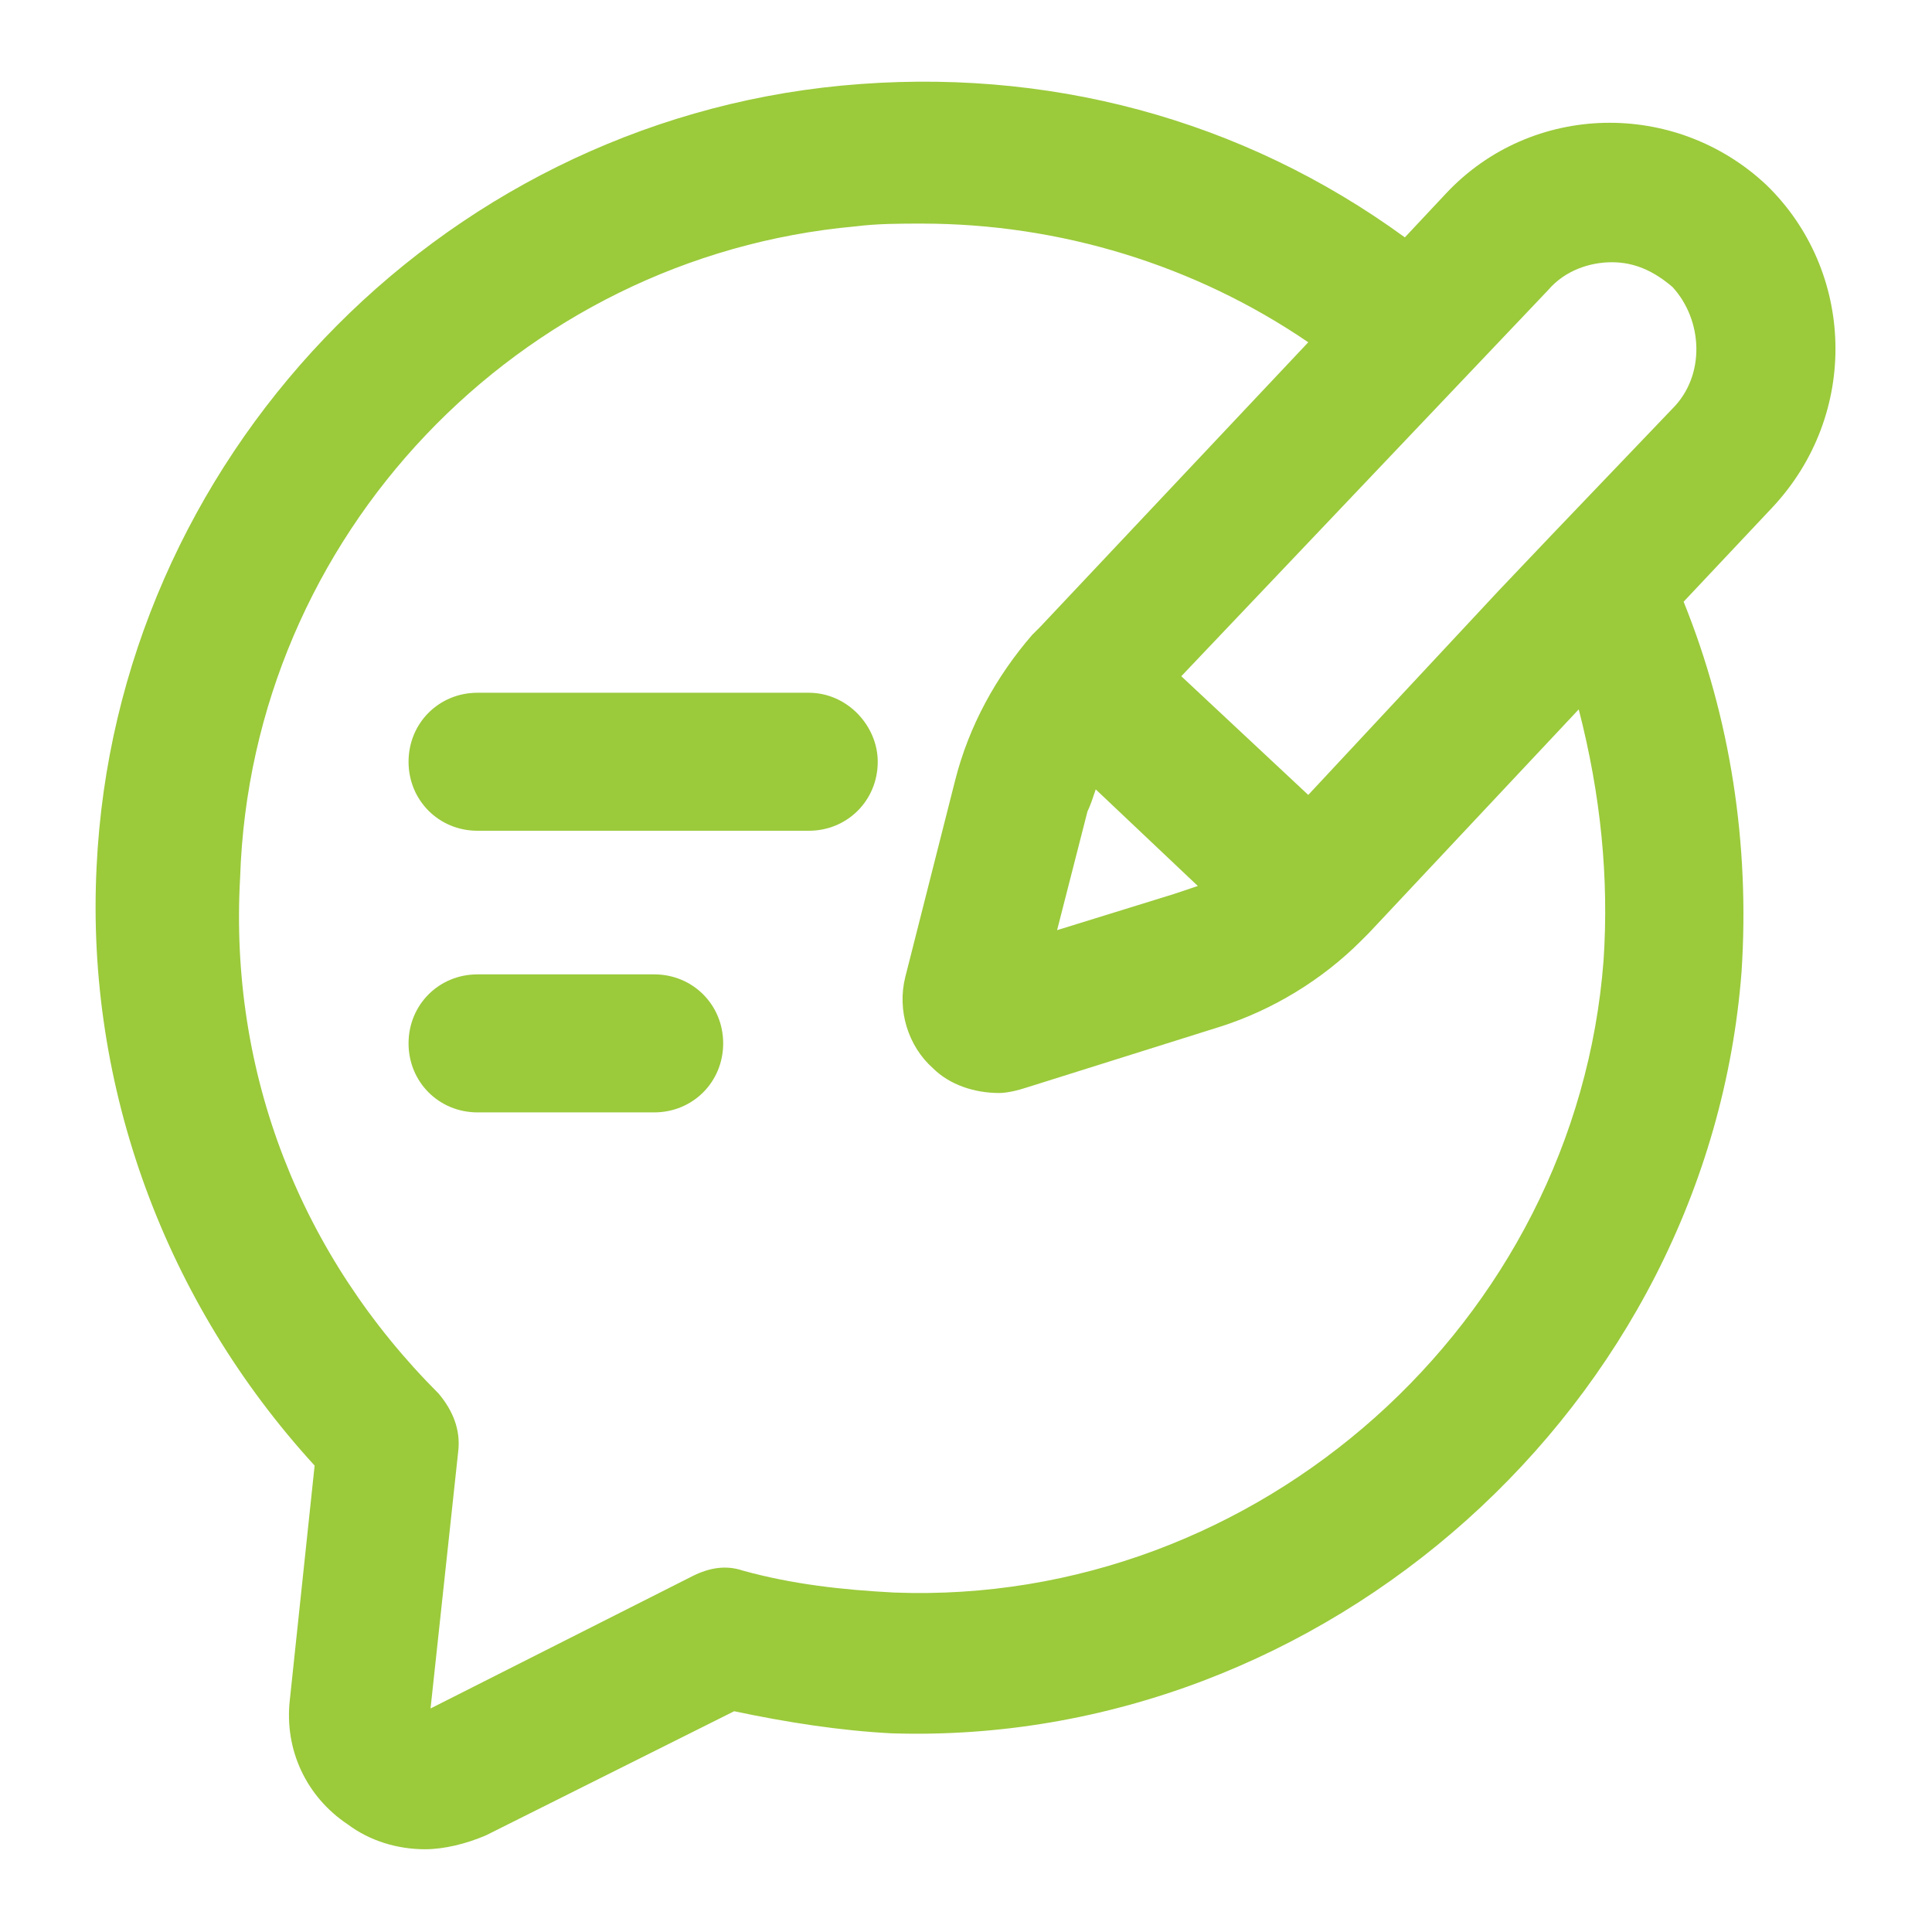
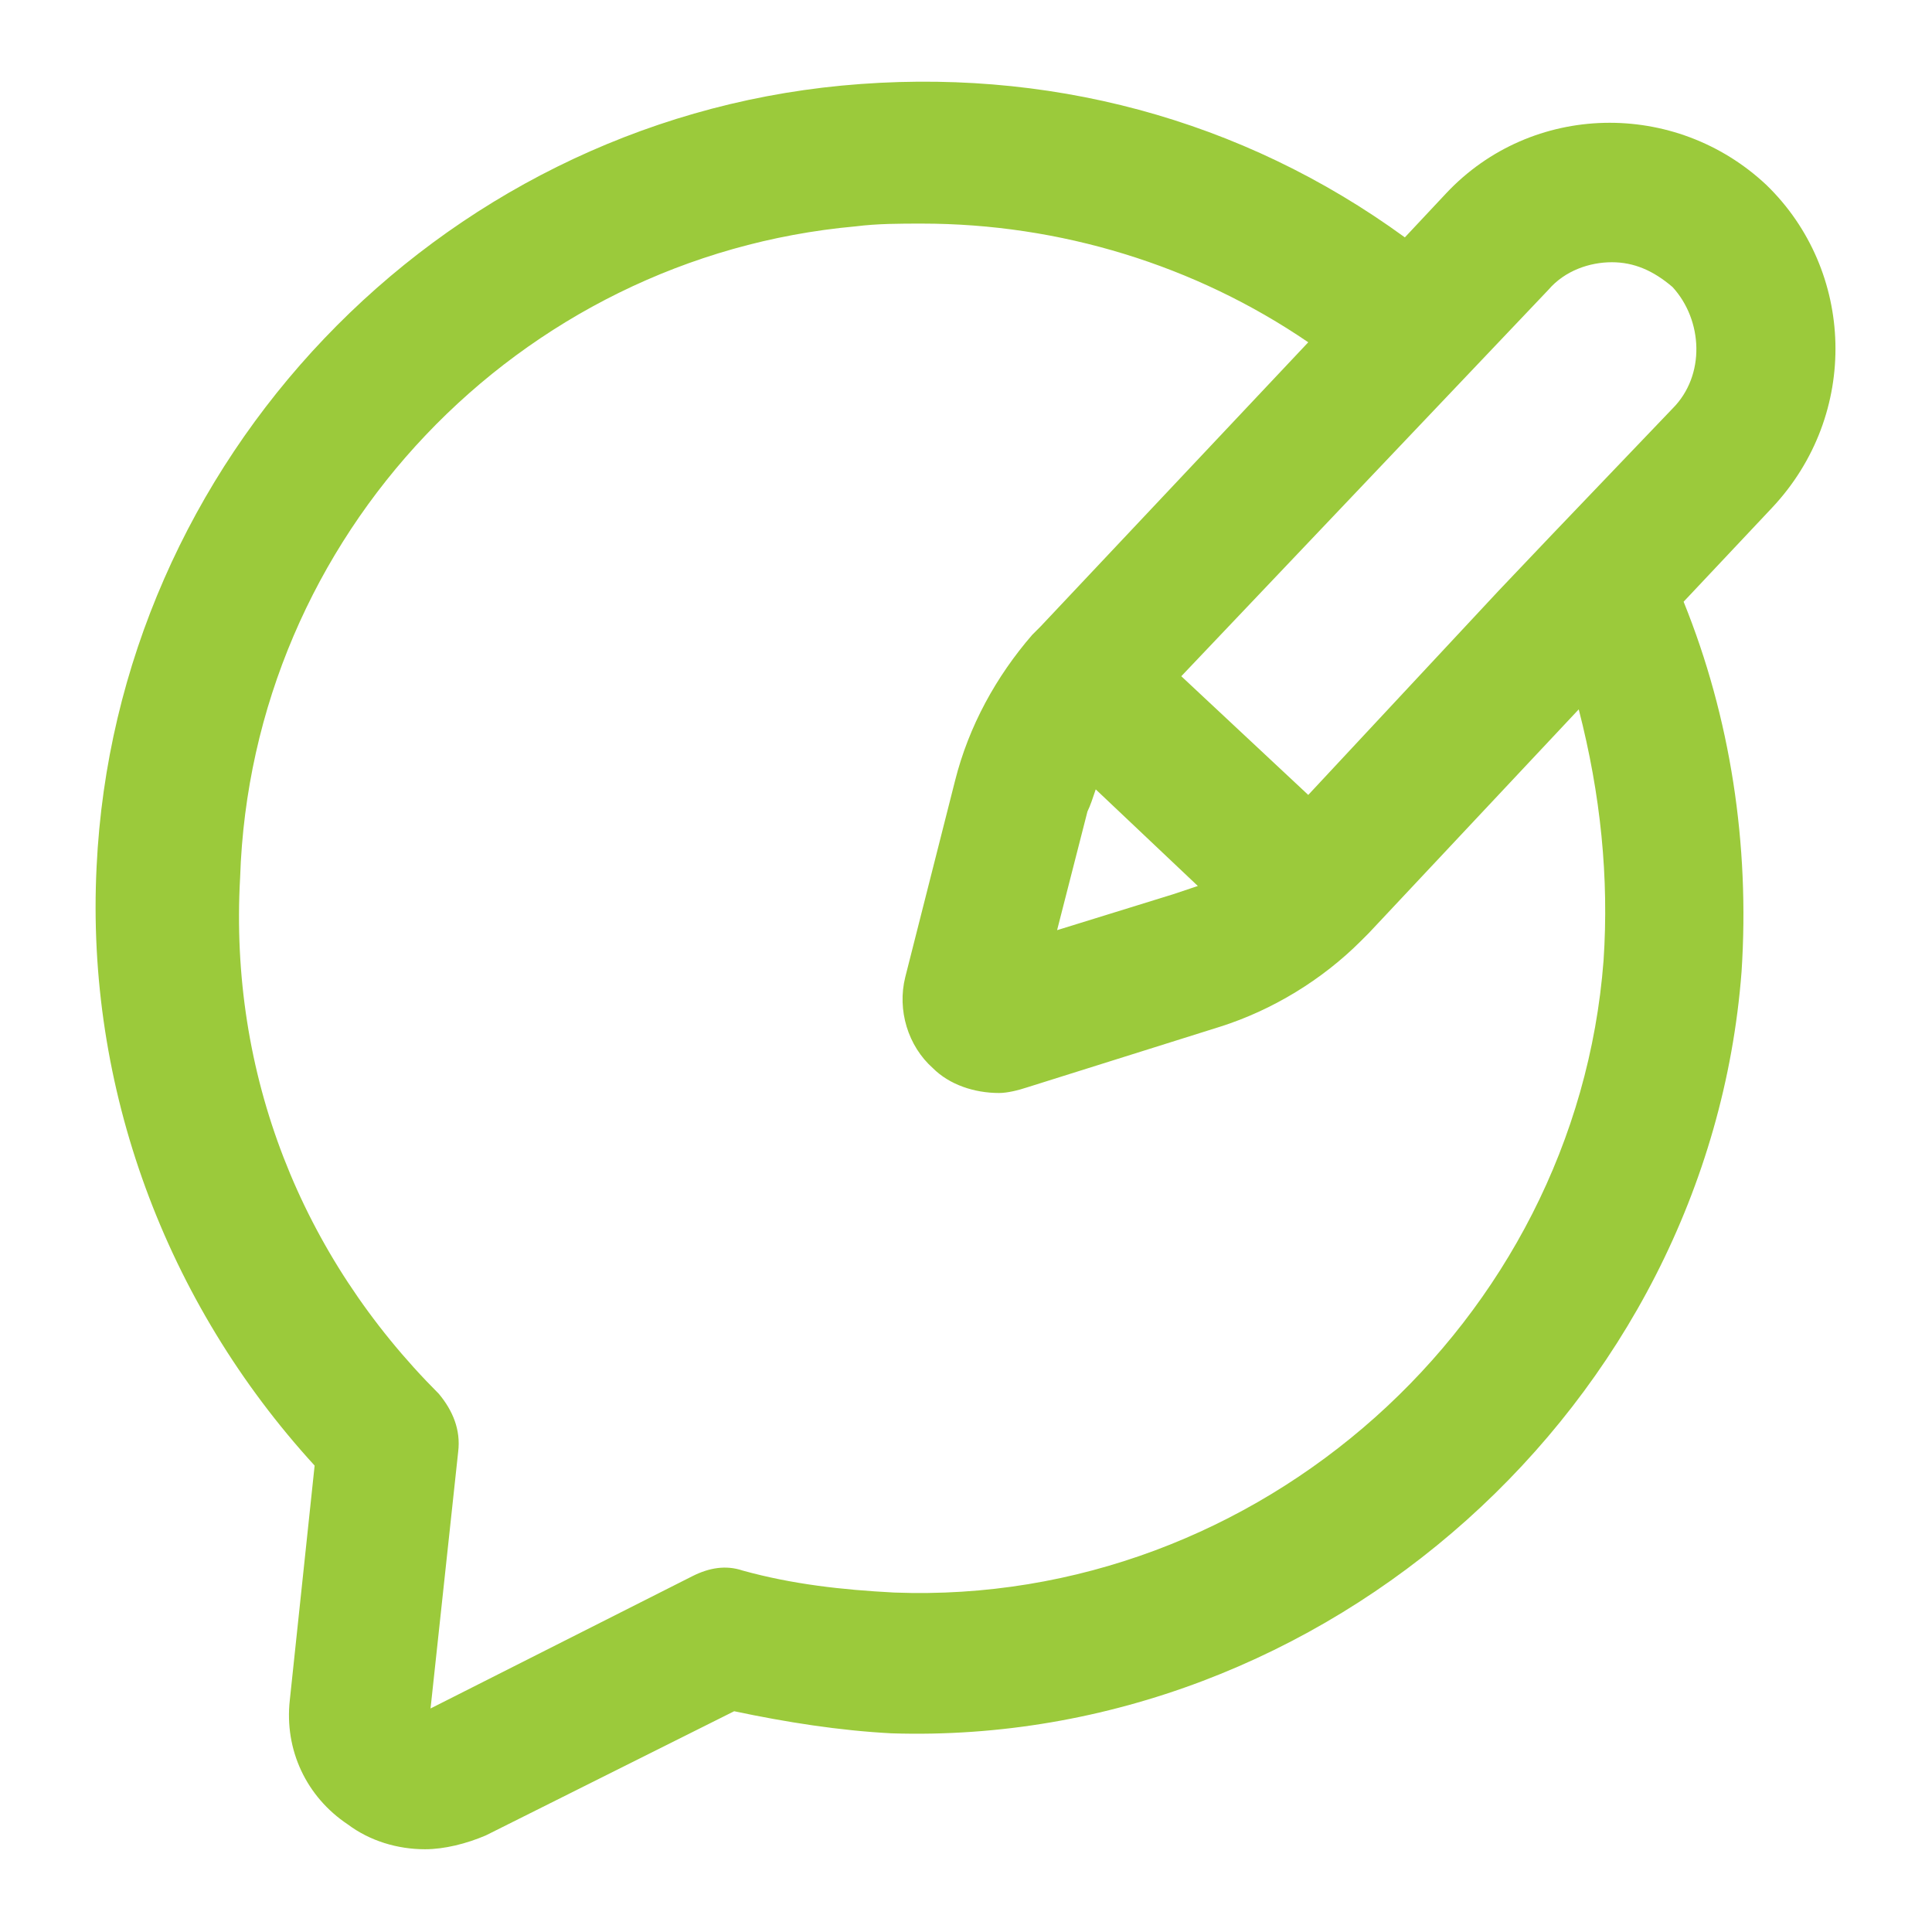
<svg xmlns="http://www.w3.org/2000/svg" width="60" height="60" viewBox="0 0 60 60" fill="none">
  <path d="M54.857 5.744C52.029 3.087 47.572 3.172 44.914 6.001L43.629 7.372C38.572 3.687 32.486 2.058 26.143 2.658C13.543 3.858 3.6 14.315 3 26.915C2.657 33.773 5.143 40.458 9.771 45.515L9 52.801C8.829 54.344 9.514 55.801 10.8 56.658C11.486 57.172 12.343 57.43 13.2 57.43C13.8 57.43 14.486 57.258 15.086 57.001L22.8 53.144C24.429 53.487 26.057 53.744 27.686 53.83C41.143 54.258 53.057 43.63 54.086 30.172C54.343 26.23 53.743 22.287 52.286 18.687L55.029 15.773C57.772 12.858 57.6 8.401 54.857 5.744ZM49.8 29.83C48.943 41.058 39.086 49.887 27.771 49.458C26.143 49.373 24.6 49.201 23.057 48.773C22.543 48.601 22.029 48.687 21.514 48.944L13.371 53.058L14.229 45.087C14.314 44.401 14.057 43.801 13.629 43.287C9.343 39.001 7.114 33.344 7.457 27.258C7.8 16.63 16.114 7.972 26.572 7.03C27.257 6.944 27.943 6.944 28.629 6.944C32.914 6.944 37.114 8.23 40.629 10.63L32.314 19.458C32.229 19.544 32.143 19.63 32.057 19.715C30.943 21.001 30.086 22.544 29.657 24.258L28.114 30.344C27.857 31.372 28.2 32.487 28.971 33.172C29.486 33.687 30.257 33.944 31.029 33.944C31.286 33.944 31.629 33.858 31.886 33.773L37.886 31.887C39.514 31.372 41.057 30.43 42.257 29.23C42.343 29.144 42.429 29.058 42.514 28.973L49.029 22.03C49.714 24.687 49.971 27.258 49.8 29.83ZM34.029 24.515L37.2 27.515C36.943 27.601 36.686 27.687 36.429 27.773L32.829 28.887L33.772 25.201C33.857 25.03 33.943 24.773 34.029 24.515ZM51.943 12.687L48.172 16.63L46.543 18.344L40.629 24.687L36.686 21.001L48.086 9.001C48.6 8.401 49.371 8.144 50.057 8.144C50.743 8.144 51.343 8.401 51.943 8.915C52.886 9.944 52.971 11.658 51.943 12.687Z" fill="#9BCA3B" />
-   <path d="M25.116 21.514H14.83C13.63 21.514 12.688 22.457 12.688 23.657C12.688 24.857 13.63 25.8 14.83 25.8H25.116C26.316 25.8 27.259 24.857 27.259 23.657C27.259 22.543 26.316 21.514 25.116 21.514Z" fill="#9BCA3B" />
-   <path d="M20.316 30.26H14.83C13.63 30.26 12.688 31.203 12.688 32.403C12.688 33.603 13.63 34.546 14.83 34.546H20.316C21.516 34.546 22.459 33.603 22.459 32.403C22.459 31.203 21.516 30.26 20.316 30.26Z" fill="#9BCA3B" />
</svg>